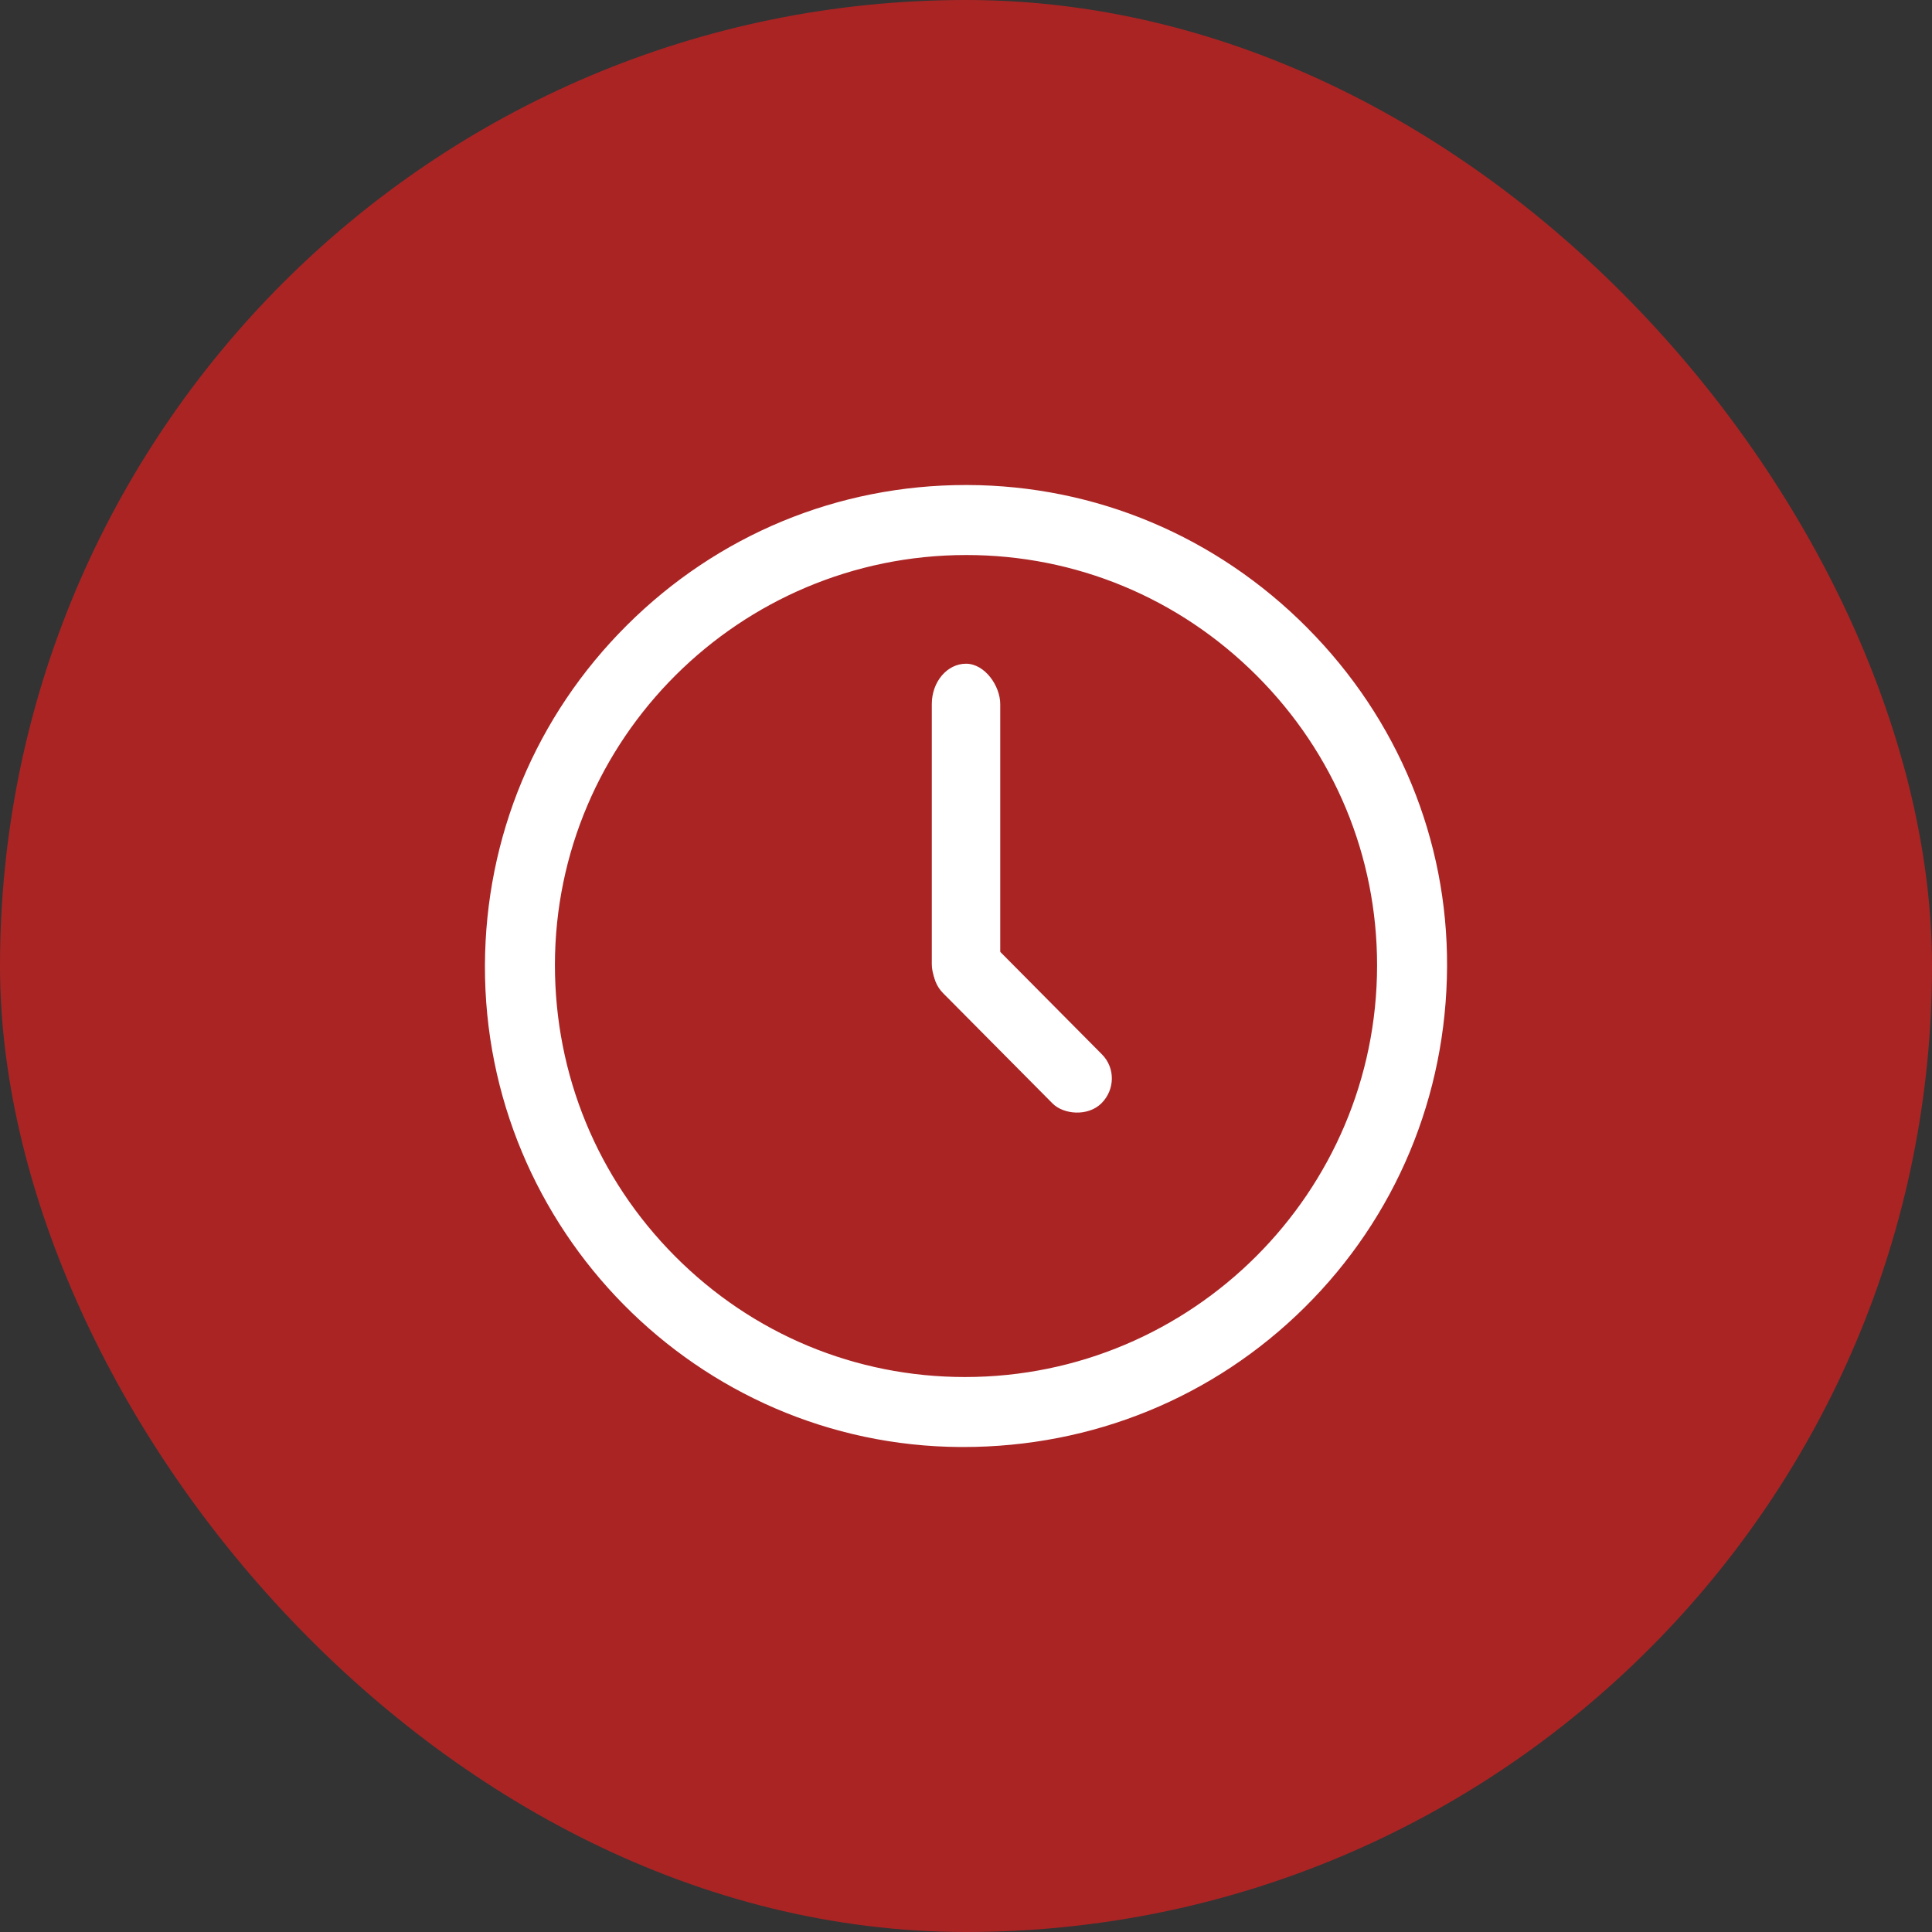
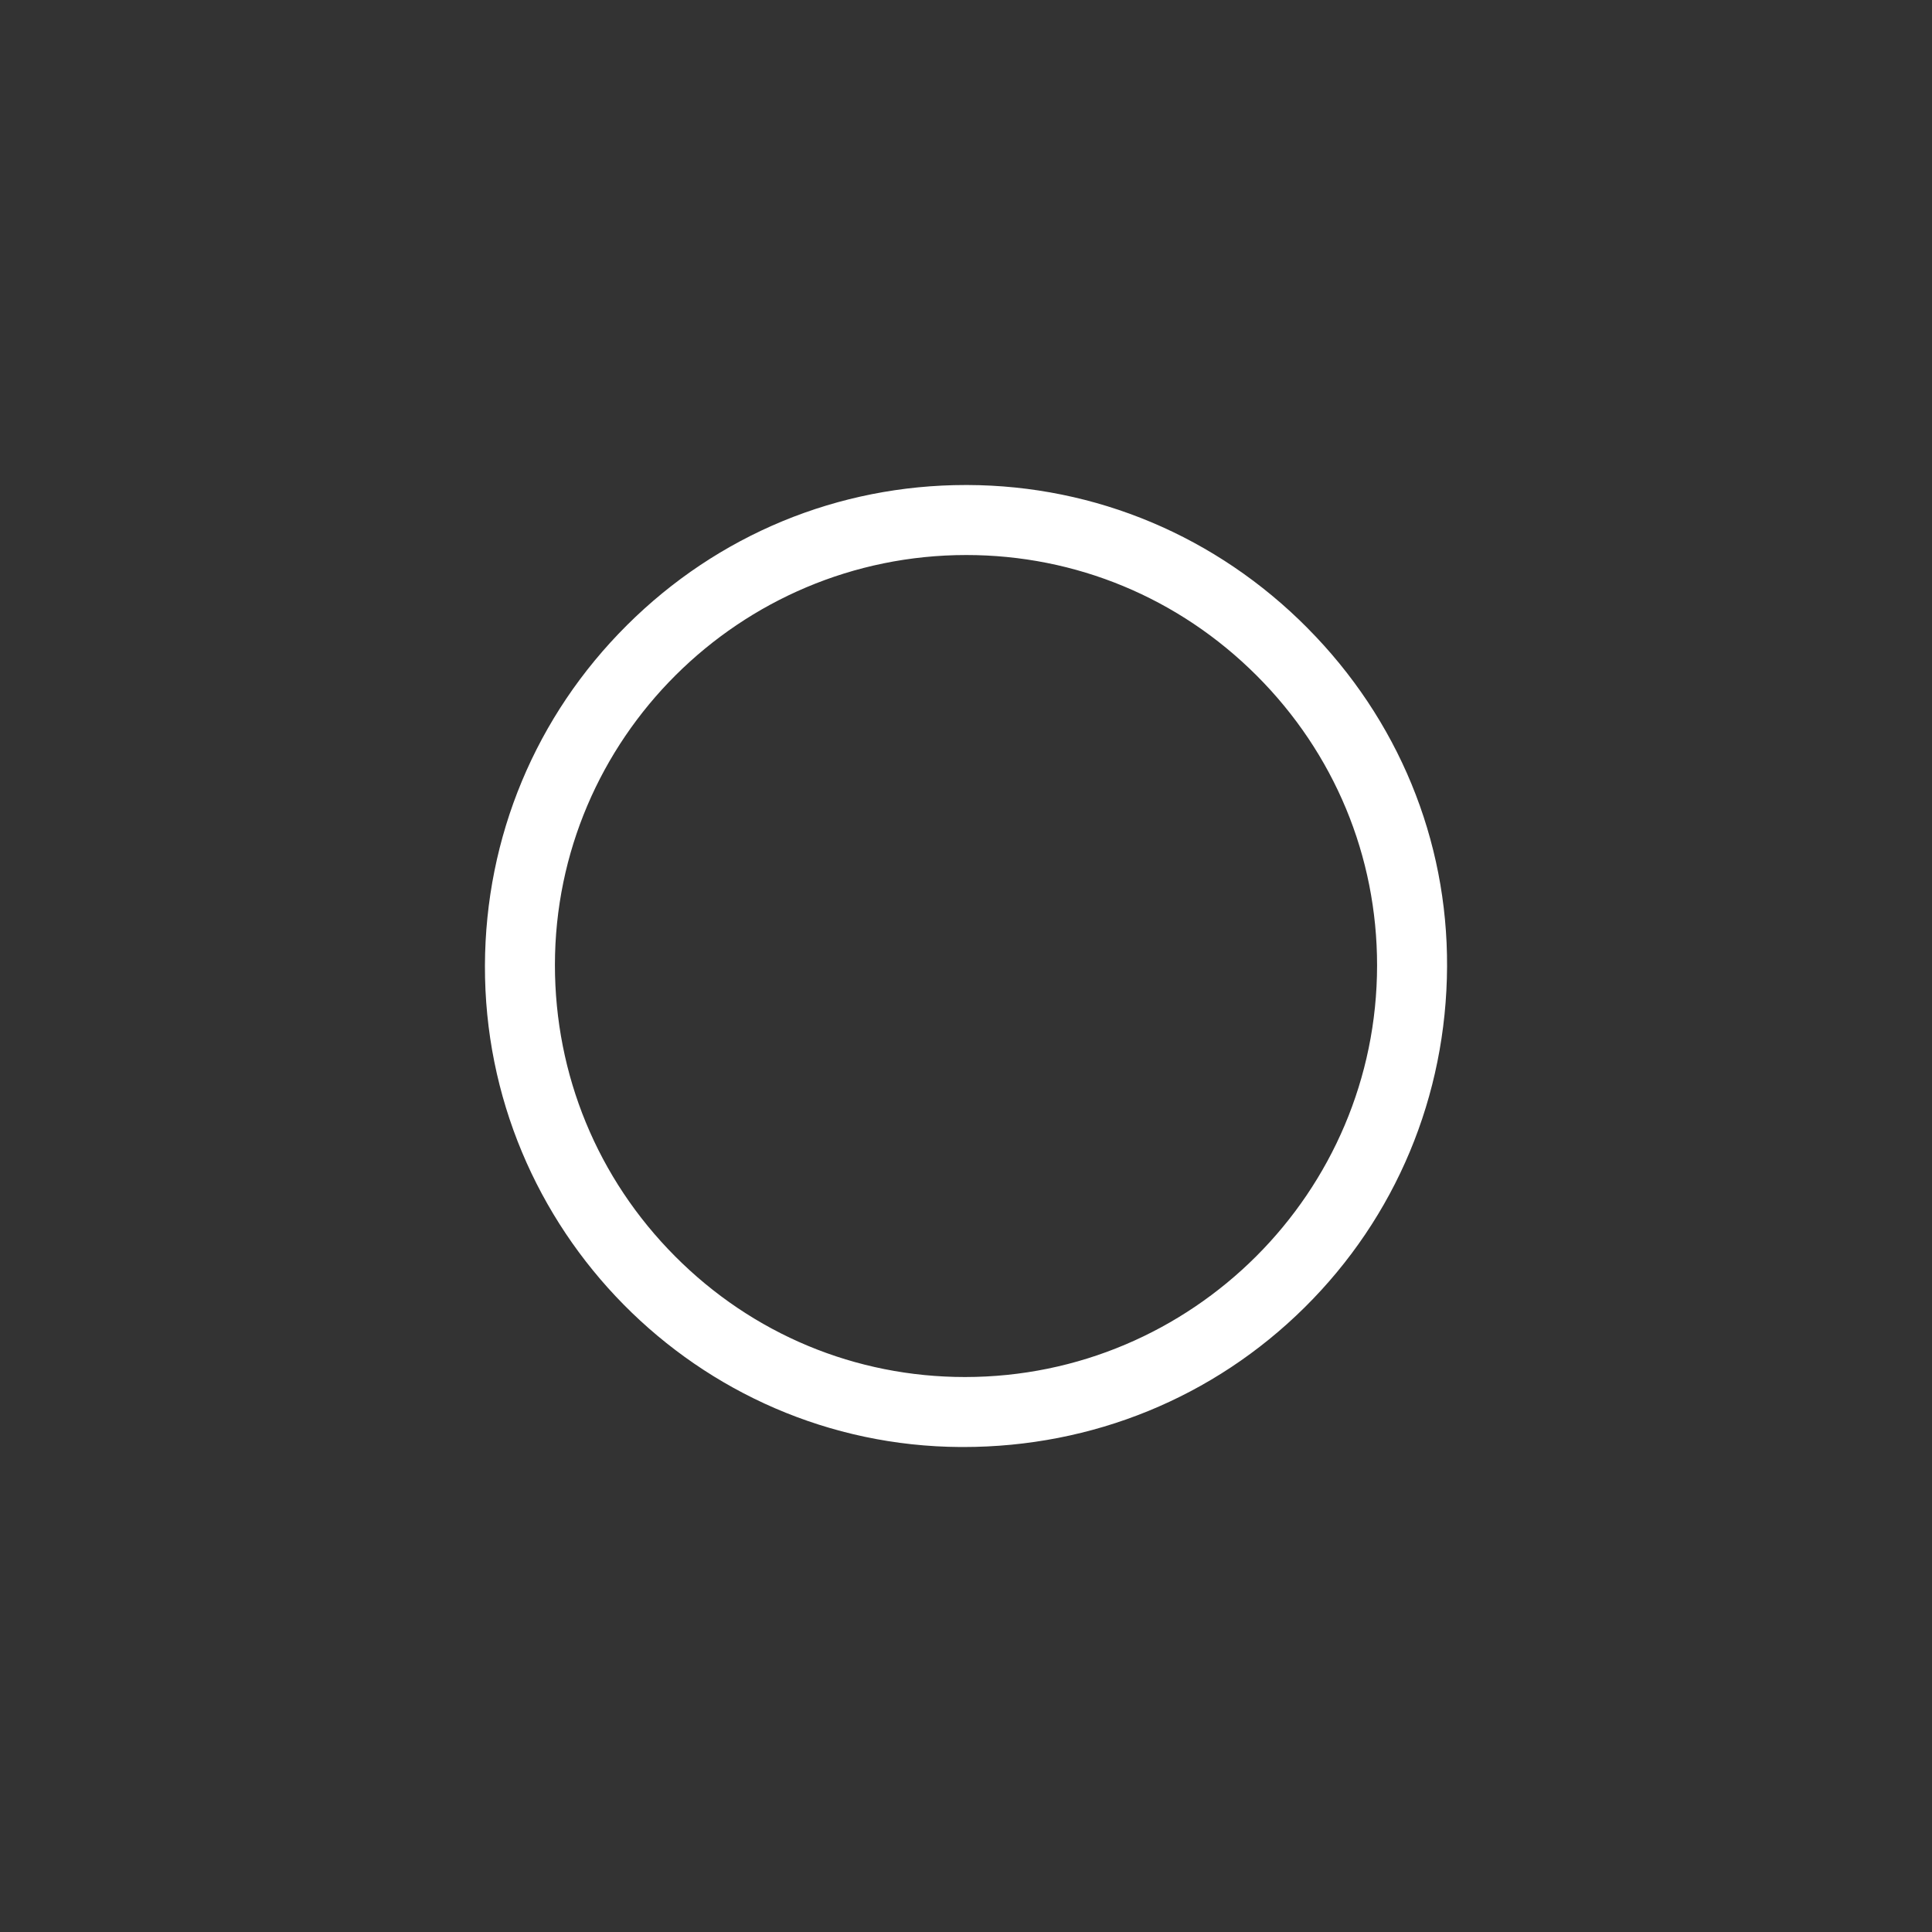
<svg xmlns="http://www.w3.org/2000/svg" id="eQYE6p8FKMi1" viewBox="0 0 75 75" shape-rendering="geometricPrecision" text-rendering="geometricPrecision">
  <rect x="0" y="0" width="75" height="75" fill="#333333" stroke="none" />
  <style>
#eQYE6p8FKMi5_tr {animation: eQYE6p8FKMi5_tr__tr 6000ms linear infinite normal forwards}@keyframes eQYE6p8FKMi5_tr__tr { 0% {transform: translate(37.591px,37.608px) rotate(0deg)} 20% {transform: translate(37.591px,37.608px) rotate(359.989deg)} 40% {transform: translate(37.591px,37.608px) rotate(720.605deg)} 60% {transform: translate(37.591px,37.608px) rotate(1080.58deg)} 80% {transform: translate(37.591px,37.608px) rotate(1440.52deg)} 100% {transform: translate(37.591px,37.608px) rotate(1800.456deg)}} #eQYE6p8FKMi6_tr {animation: eQYE6p8FKMi6_tr__tr 6000ms linear infinite normal forwards}@keyframes eQYE6p8FKMi6_tr__tr { 0% {transform: translate(37.7px,37.698px) rotate(135.223deg)} 100% {transform: translate(37.7px,37.698px) rotate(489.553deg)}}
</style>
-   <rect width="75" height="75" rx="37.5" ry="37.5" fill="#aa2424" stroke-width="0" />
  <g>
    <path d="M50.758,24.382c-3.537-3.566-8.226-5.538-13.202-5.554h-.061c-4.962,0-9.632,1.931-13.157,5.442-3.54,3.525-5.498,8.218-5.513,13.214-.03,10.245,8.249,18.629,18.454,18.689.038 0.0.077 0.0.115 0c5.016 0,9.716-1.92,13.247-5.414c3.545-3.508,5.511-8.209,5.534-13.237.023-4.928-1.9-9.594-5.417-13.139h-0Zm-13.293,29.074h-.004c-4.251 0-8.248-1.665-11.256-4.688-3.009-3.023-4.664-7.04-4.663-11.311.004-8.772,7.167-15.91,15.968-15.911h.002c4.248,0,8.249,1.66,11.268,4.676c3.019,3.016,4.68,7.014,4.678,11.257-.004,8.807-7.178,15.974-15.992,15.977Z" fill="#fff" stroke-width="0" />
  </g>
  <g id="eQYE6p8FKMi5_tr" transform="translate(37.591,37.608) rotate(0)">
-     <rect width="2.736" height="11.562" rx="1.37" ry="1.37" transform="scale(0.971,1.144) translate(-1.461,-10.352)" fill="#fff" stroke-width="0" />
-   </g>
+     </g>
  <g id="eQYE6p8FKMi6_tr" transform="translate(37.7,37.698) rotate(135.223)">
-     <rect width="2.656" height="8.698" rx="1.33" ry="1.33" transform="scale(1.018,1) translate(-1.304,-7.205)" fill="#fff" stroke-width="0" />
-   </g>
+     </g>
</svg>